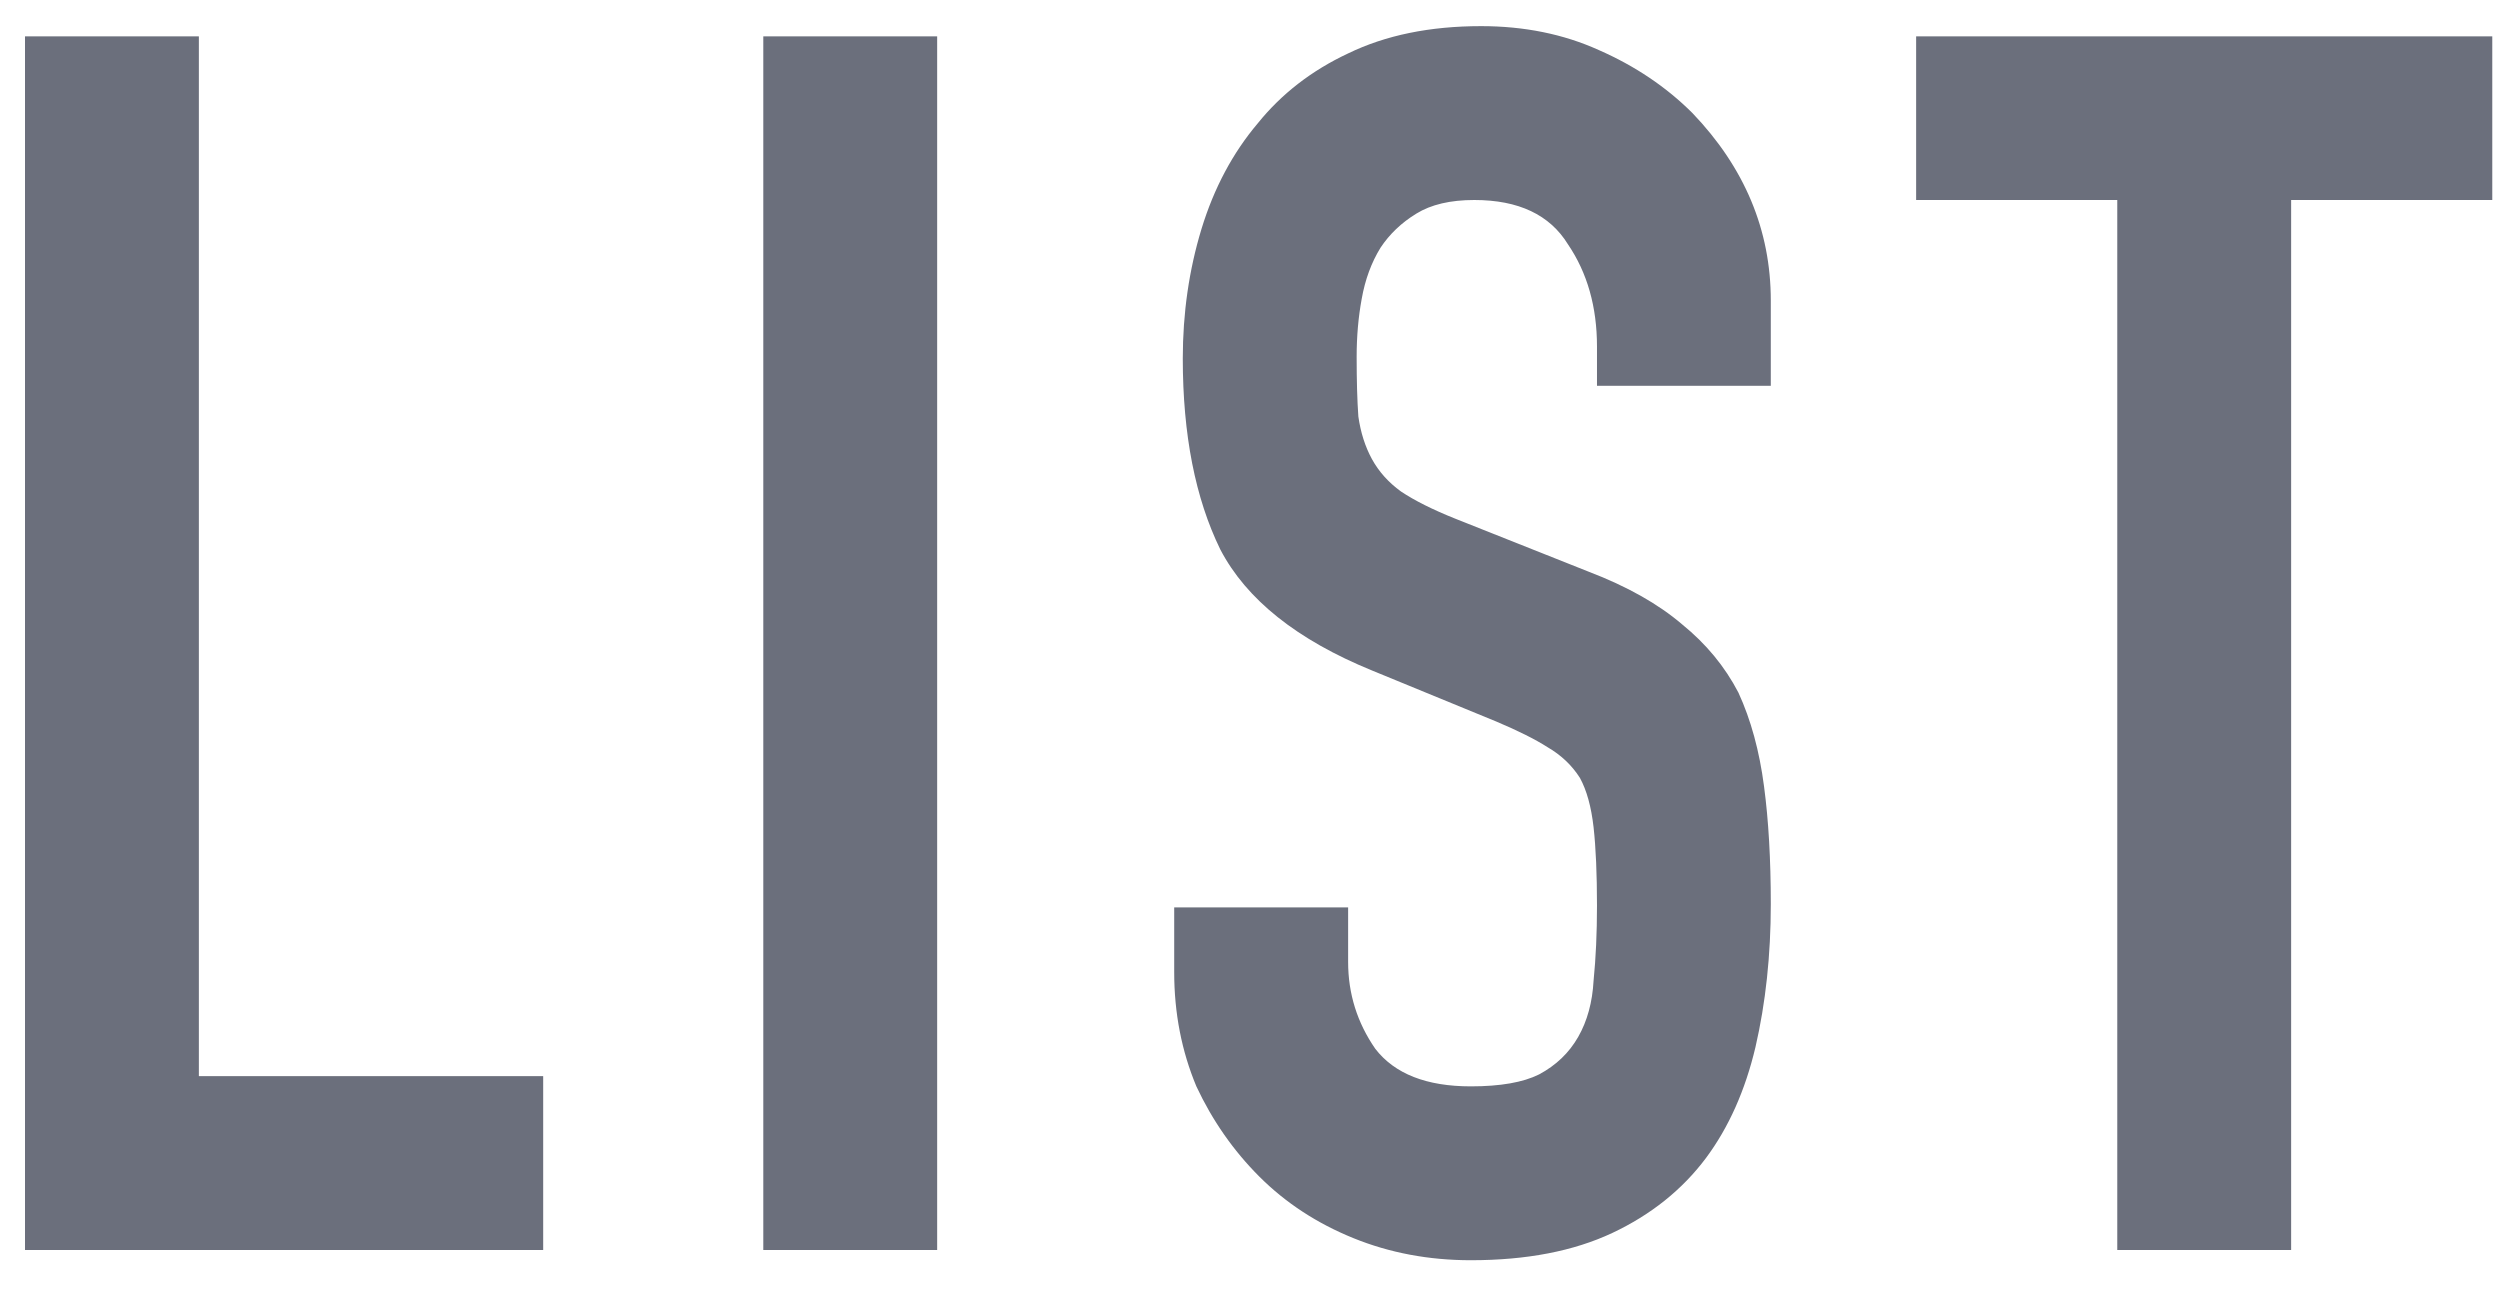
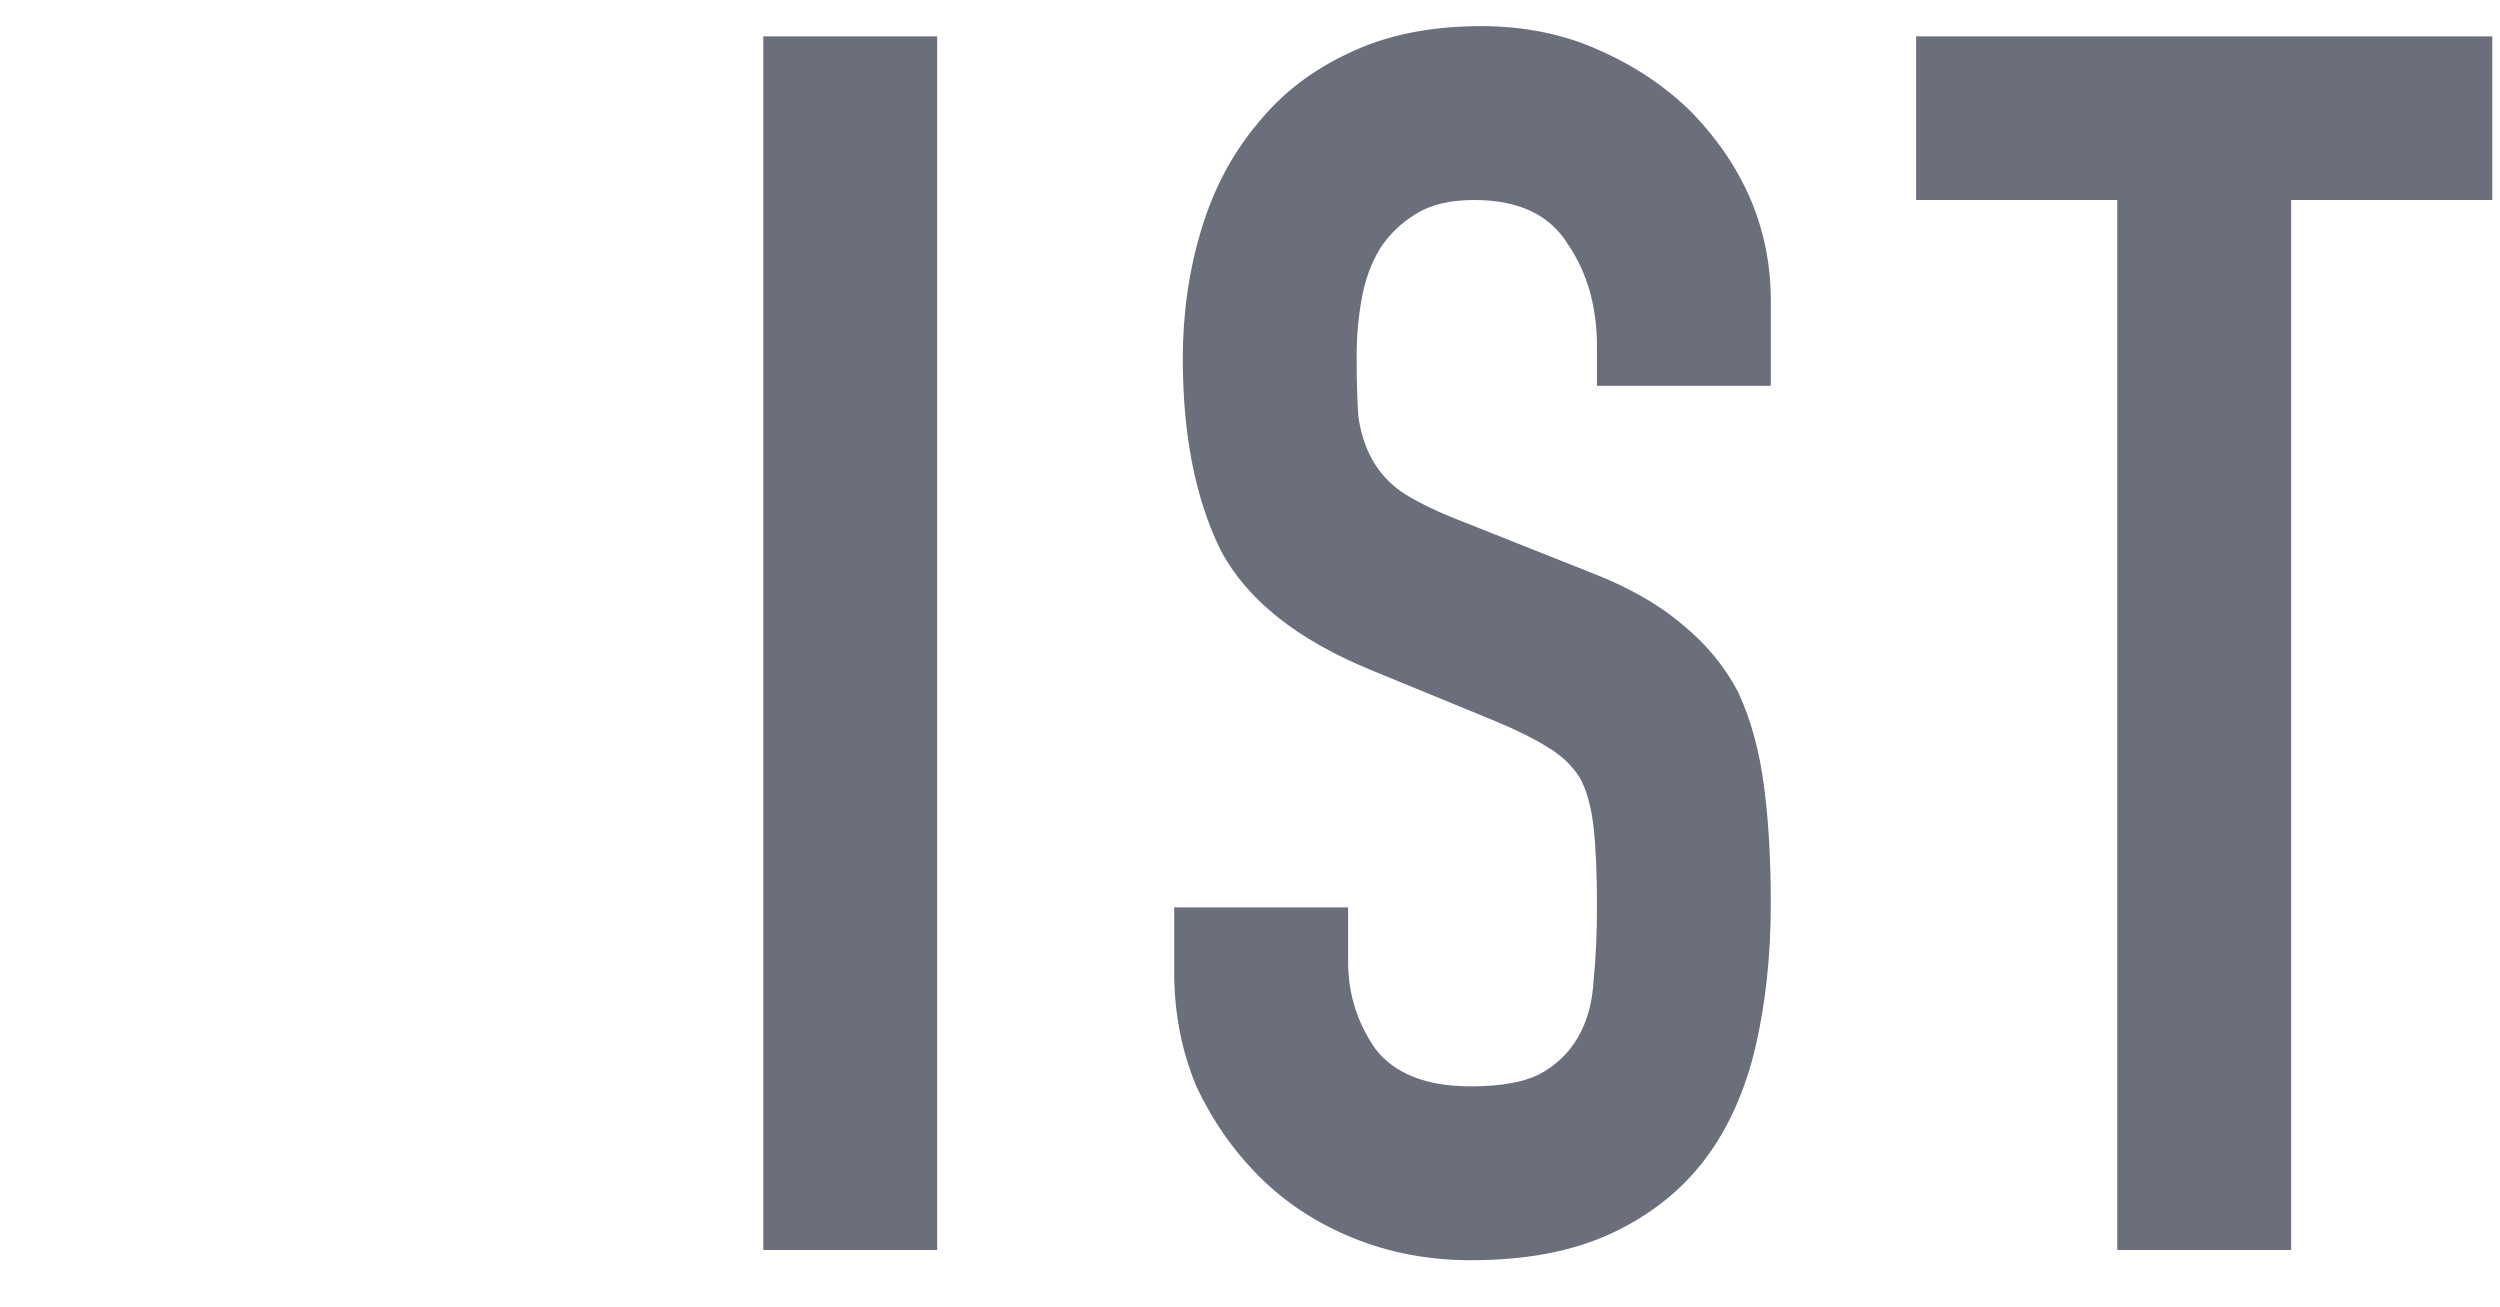
<svg xmlns="http://www.w3.org/2000/svg" width="44" height="23" viewBox="0 0 44 23" fill="none">
  <path d="M37.264 22V3.52H33.724V0.64H43.864V3.52H40.324V22H37.264Z" fill="#6B6F7C" />
  <path d="M31.166 6.79H28.107V6.1C28.107 5.4 27.936 4.8 27.596 4.3C27.276 3.78 26.727 3.52 25.947 3.52C25.526 3.52 25.186 3.6 24.927 3.76C24.666 3.92 24.456 4.12 24.297 4.36C24.137 4.62 24.026 4.92 23.966 5.26C23.907 5.58 23.877 5.92 23.877 6.28C23.877 6.7 23.887 7.05 23.907 7.33C23.947 7.61 24.026 7.86 24.146 8.08C24.267 8.3 24.436 8.49 24.657 8.65C24.896 8.81 25.216 8.97 25.616 9.13L27.956 10.06C28.637 10.32 29.186 10.63 29.607 10.99C30.026 11.33 30.357 11.73 30.596 12.19C30.817 12.67 30.966 13.22 31.047 13.84C31.127 14.44 31.166 15.13 31.166 15.91C31.166 16.81 31.076 17.65 30.896 18.43C30.716 19.19 30.427 19.84 30.026 20.38C29.607 20.94 29.056 21.38 28.377 21.7C27.697 22.02 26.866 22.18 25.887 22.18C25.146 22.18 24.456 22.05 23.817 21.79C23.177 21.53 22.627 21.17 22.166 20.71C21.706 20.25 21.337 19.72 21.056 19.12C20.797 18.5 20.666 17.83 20.666 17.11V15.97H23.727V16.93C23.727 17.49 23.887 18 24.206 18.46C24.547 18.9 25.107 19.12 25.887 19.12C26.407 19.12 26.806 19.05 27.087 18.91C27.387 18.75 27.616 18.53 27.776 18.25C27.936 17.97 28.026 17.64 28.047 17.26C28.087 16.86 28.107 16.42 28.107 15.94C28.107 15.38 28.087 14.92 28.047 14.56C28.006 14.2 27.927 13.91 27.806 13.69C27.666 13.47 27.477 13.29 27.236 13.15C27.017 13.01 26.716 12.86 26.337 12.7L24.146 11.8C22.826 11.26 21.936 10.55 21.477 9.67C21.037 8.77 20.817 7.65 20.817 6.31C20.817 5.51 20.927 4.75 21.146 4.03C21.366 3.31 21.697 2.69 22.137 2.17C22.556 1.65 23.087 1.24 23.727 0.94C24.387 0.62 25.166 0.46 26.067 0.46C26.826 0.46 27.517 0.6 28.137 0.88C28.776 1.16 29.326 1.53 29.787 1.99C30.706 2.95 31.166 4.05 31.166 5.29V6.79Z" fill="#6B6F7C" />
  <path d="M13.434 22V0.64H16.494V22H13.434Z" fill="#6B6F7C" />
-   <path d="M0.44 22V0.64H3.5V18.94H9.56V22H0.44Z" fill="#6B6F7C" />
</svg>